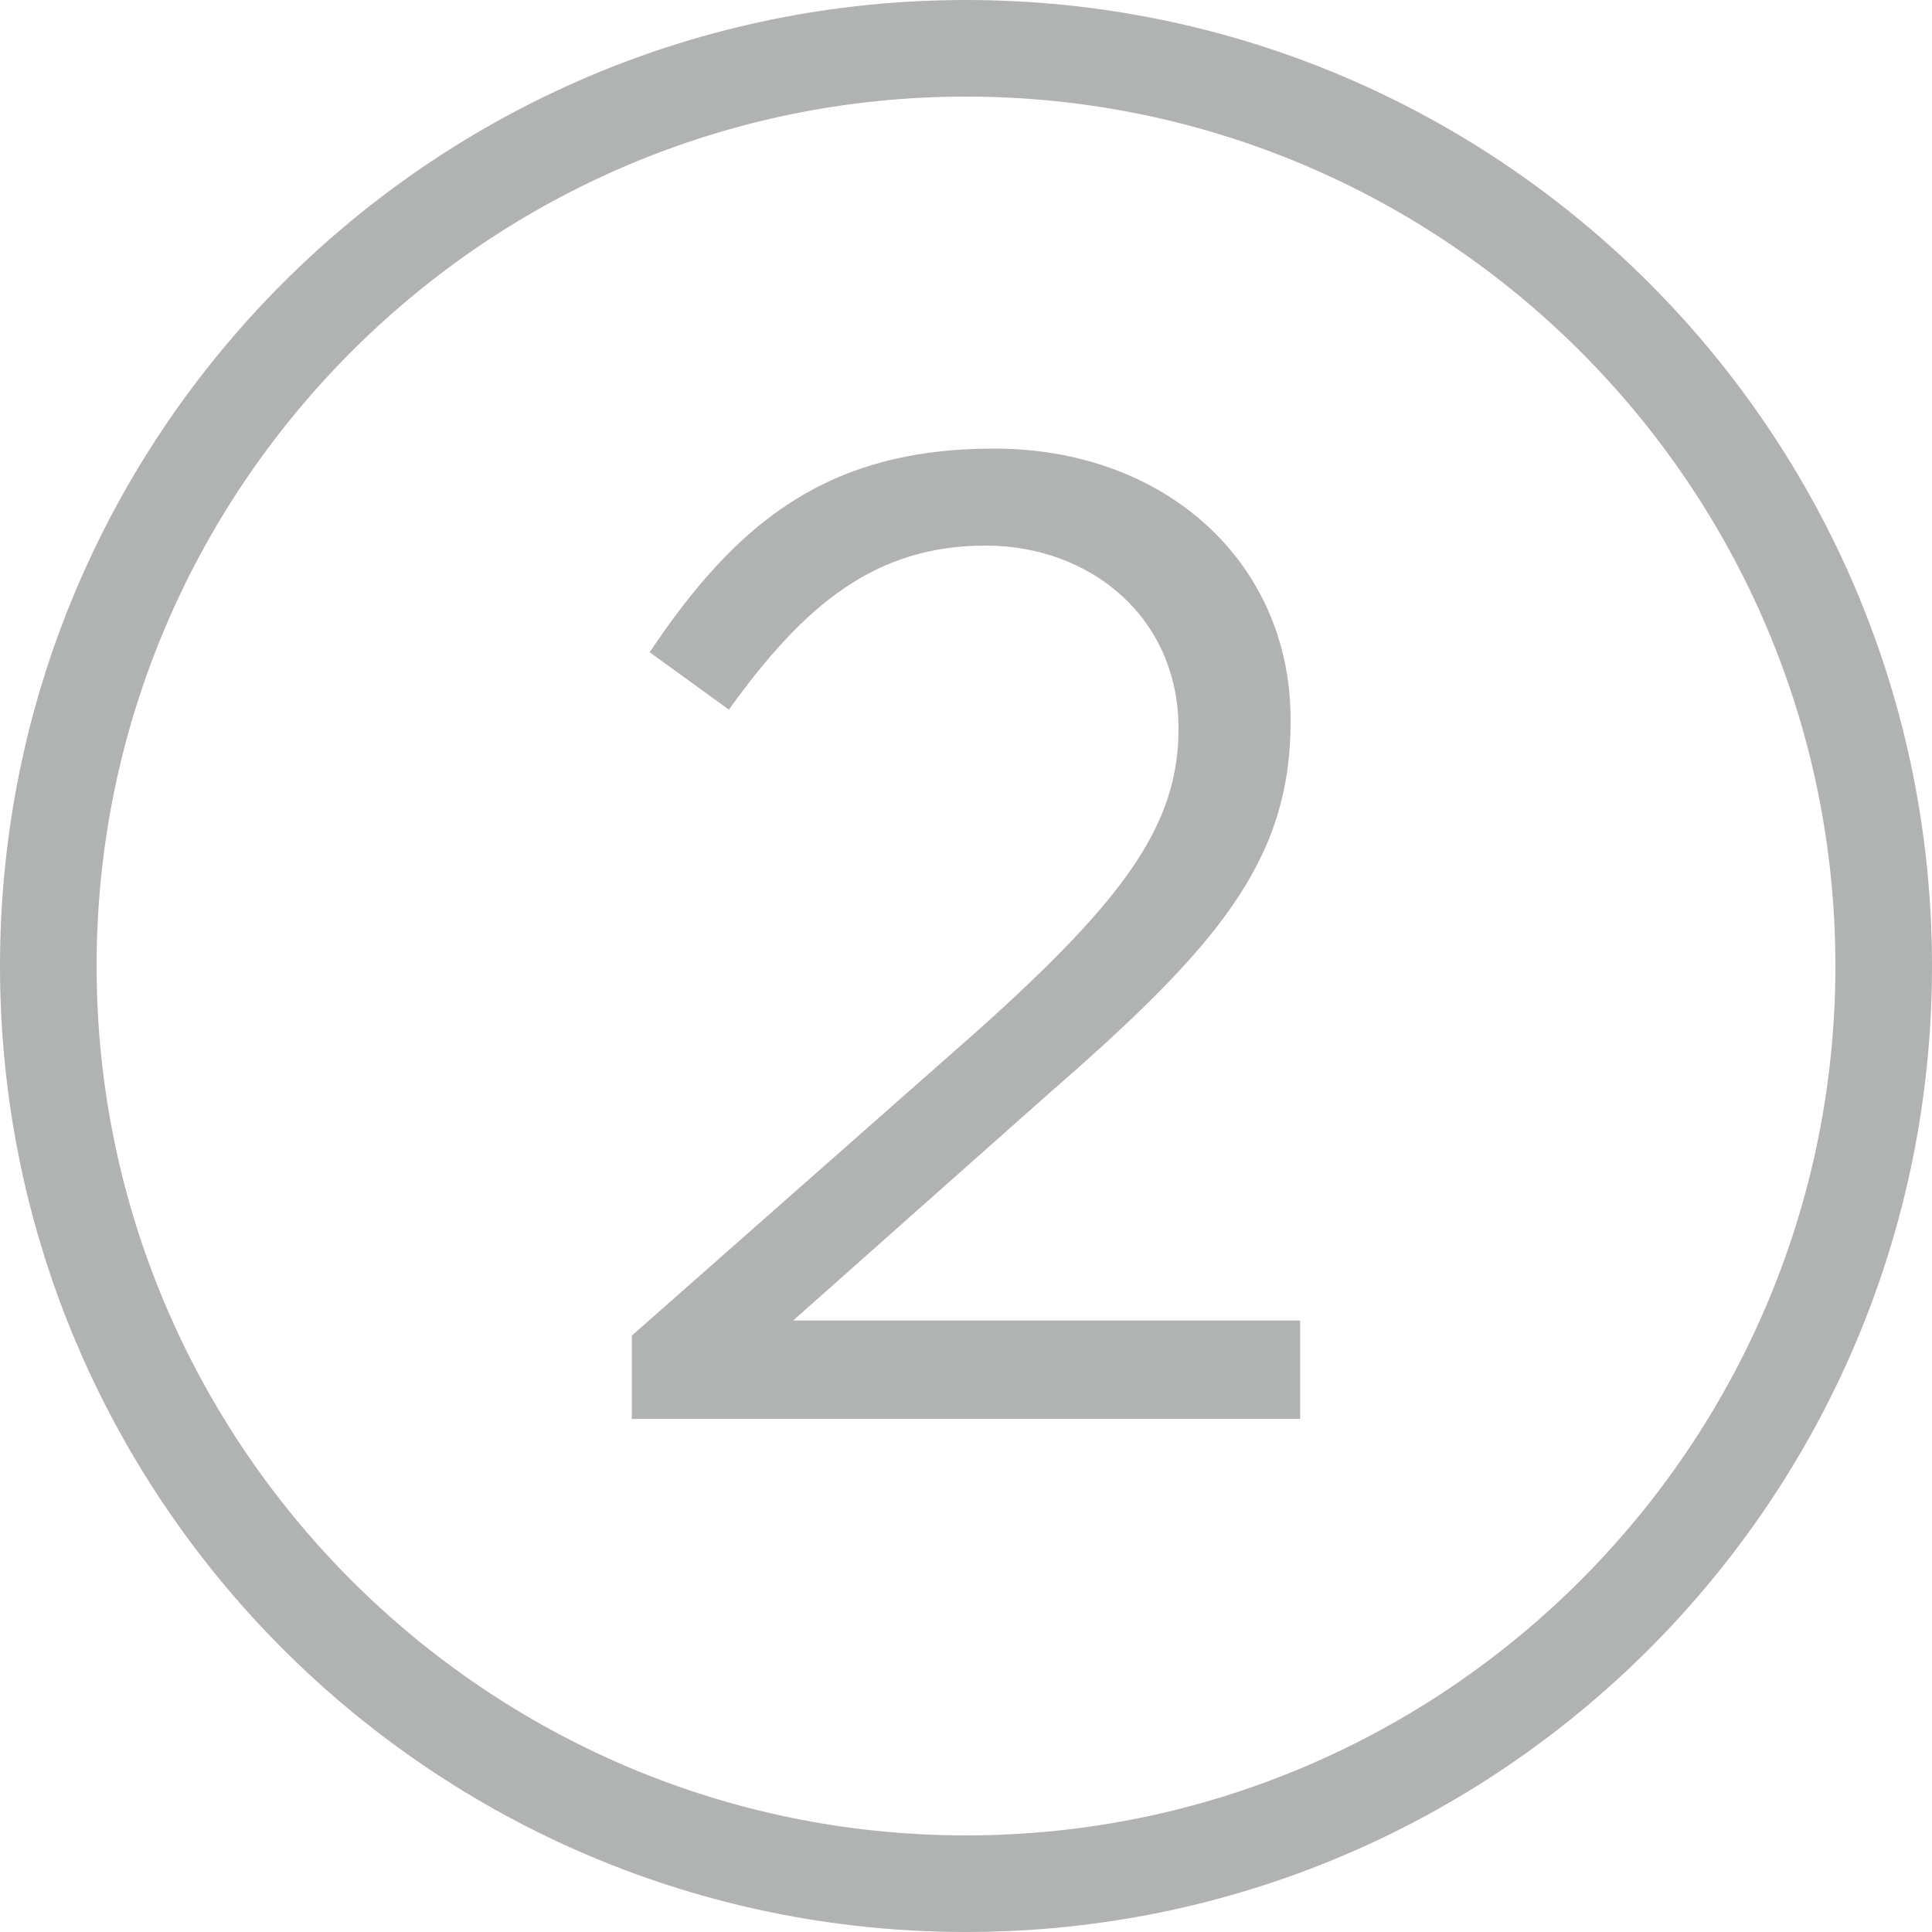
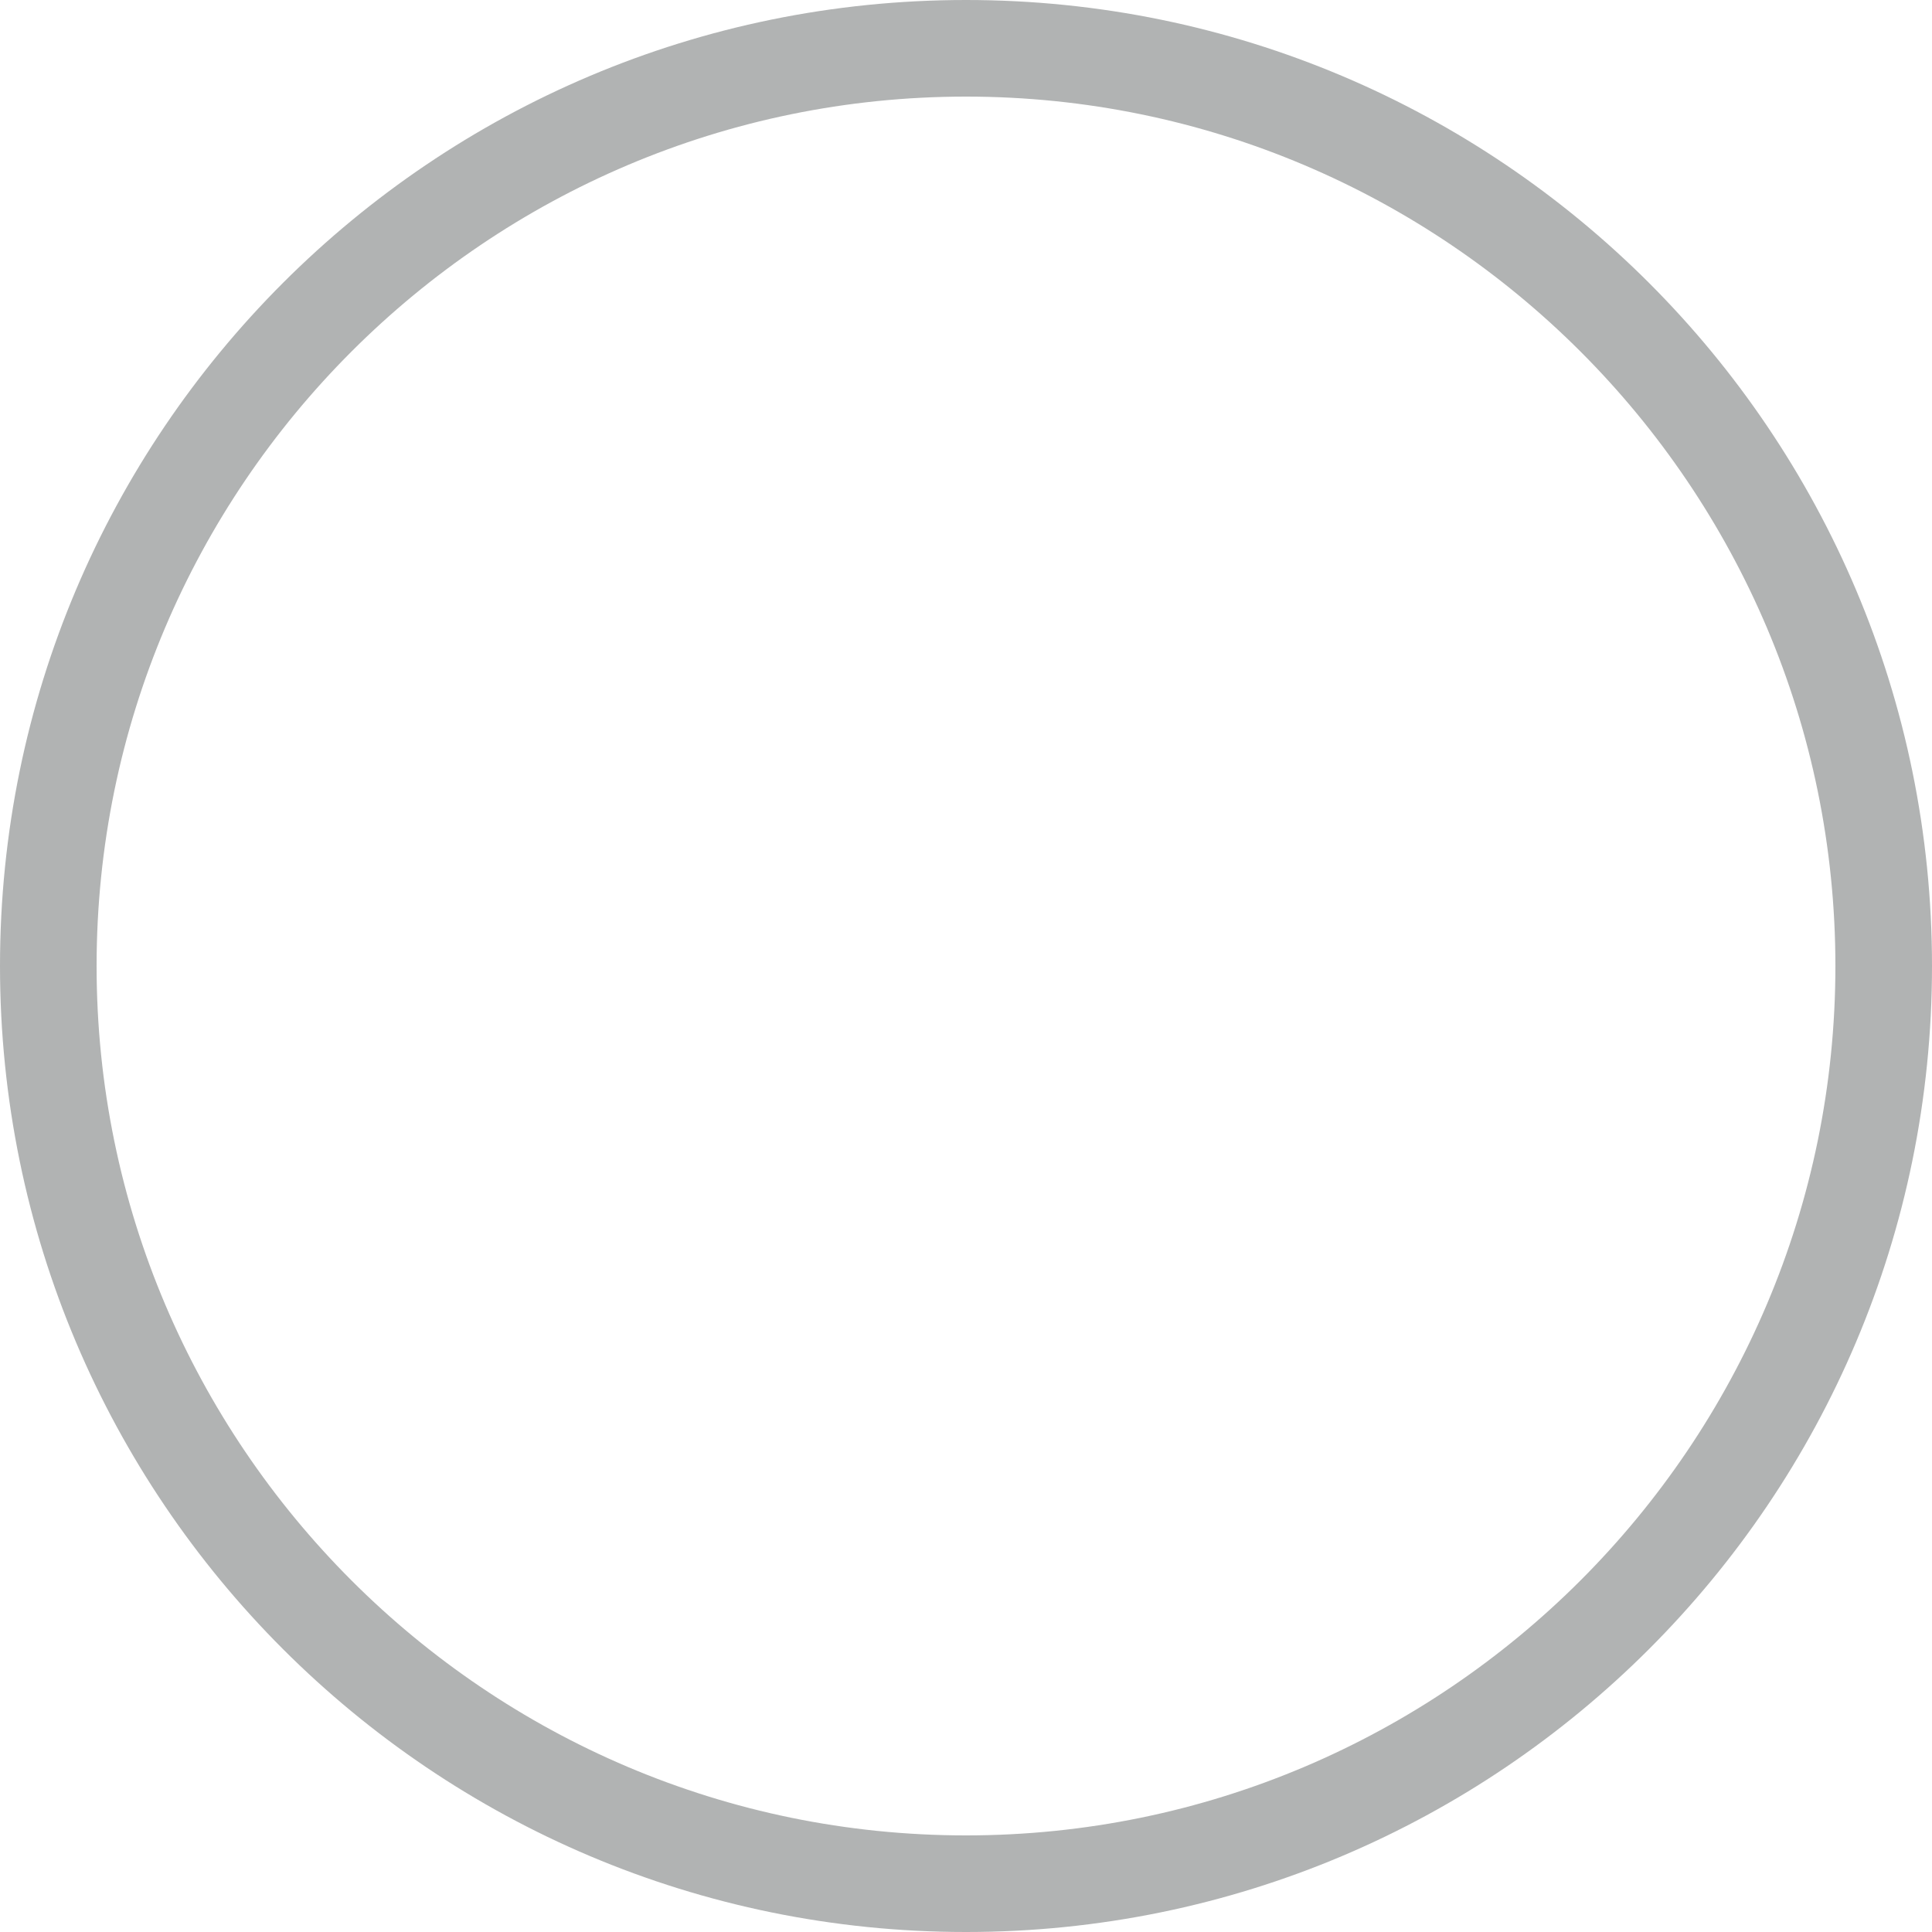
<svg xmlns="http://www.w3.org/2000/svg" id="Ebene_1" x="0px" y="0px" viewBox="0 0 50 50" style="enable-background:new 0 0 50 50;" xml:space="preserve">
  <style type="text/css">	.st0{fill:#B1B3B3;}</style>
  <path class="st0" d="M25,2.5c12.407,0,22.5,10.093,22.5,22.5S37.407,47.5,25,47.5S2.5,37.407,2.5,25 S12.593,2.5,25,2.5 M25,0C11.193,0,0,11.193,0,25s11.193,25,25,25s25-11.193,25-25S38.807,0,25,0L25,0z" />
  <g>
-     <path class="st0" d="M16.352,34.565l8.984-7.923c3.784-3.396,5.164-5.306,5.164-7.782  c0-2.9-2.299-4.74-4.987-4.74c-2.83,0-4.668,1.486-6.649,4.245l-2.051-1.485  c2.228-3.325,4.562-5.271,8.913-5.271c4.457,0,7.674,2.971,7.674,7.003v0.071  c0,3.608-1.909,5.836-6.26,9.621l-6.614,5.871h13.122v2.547H16.352V34.565z" />
-   </g>
+     </g>
</svg>